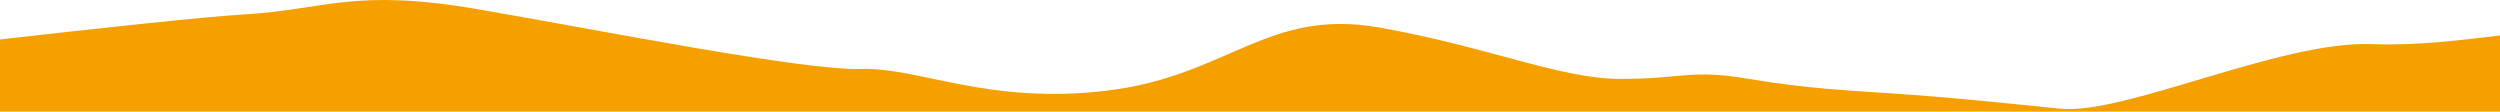
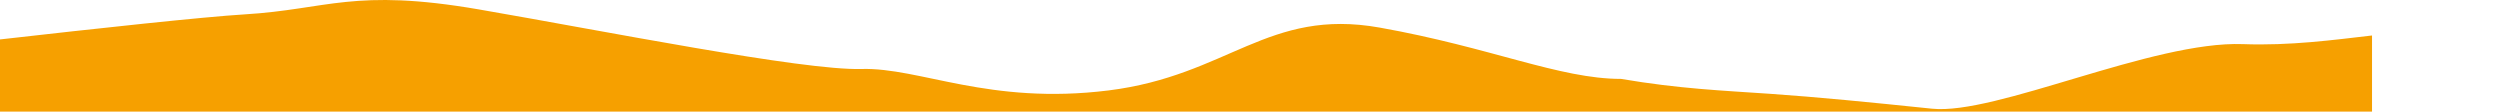
<svg xmlns="http://www.w3.org/2000/svg" id="Layer_1" width="1680" height="75" viewBox="0 0 1680 75">
  <defs>
    <style>.cls-1{fill:#f6a000;fill-rule:evenodd;}</style>
  </defs>
-   <path class="cls-1" d="m0,26.5c64.97-7.38,136.87-15.18,164.56-16.85,55.36-3.34,73.22-17.8,157.15-3.34,83.93,14.46,217.87,41.17,257.16,40.05s85.72,24.42,166.08,14.41c80.36-10.01,107.15-55.59,182.16-42.24,75.01,13.35,120.87,34.49,162.23,34.49s46.72-6.68,86.01,0c39.29,6.68,67.86,7.79,100.01,10.01,32.15,2.22,66.08,5.56,108.94,10.01,42.86,4.45,148.22-45.62,208.94-43.39,31.8,1.17,61.15-2.84,86.77-5.8v51.14H0V26.5Z" />
+   <path class="cls-1" d="m0,26.5c64.97-7.38,136.87-15.18,164.56-16.85,55.36-3.34,73.22-17.8,157.15-3.34,83.93,14.46,217.87,41.17,257.16,40.05s85.72,24.42,166.08,14.41c80.36-10.01,107.15-55.59,182.16-42.24,75.01,13.35,120.87,34.49,162.23,34.49c39.29,6.68,67.86,7.79,100.01,10.01,32.15,2.22,66.08,5.56,108.94,10.01,42.86,4.45,148.22-45.62,208.94-43.39,31.8,1.17,61.15-2.84,86.77-5.8v51.14H0V26.5Z" />
</svg>